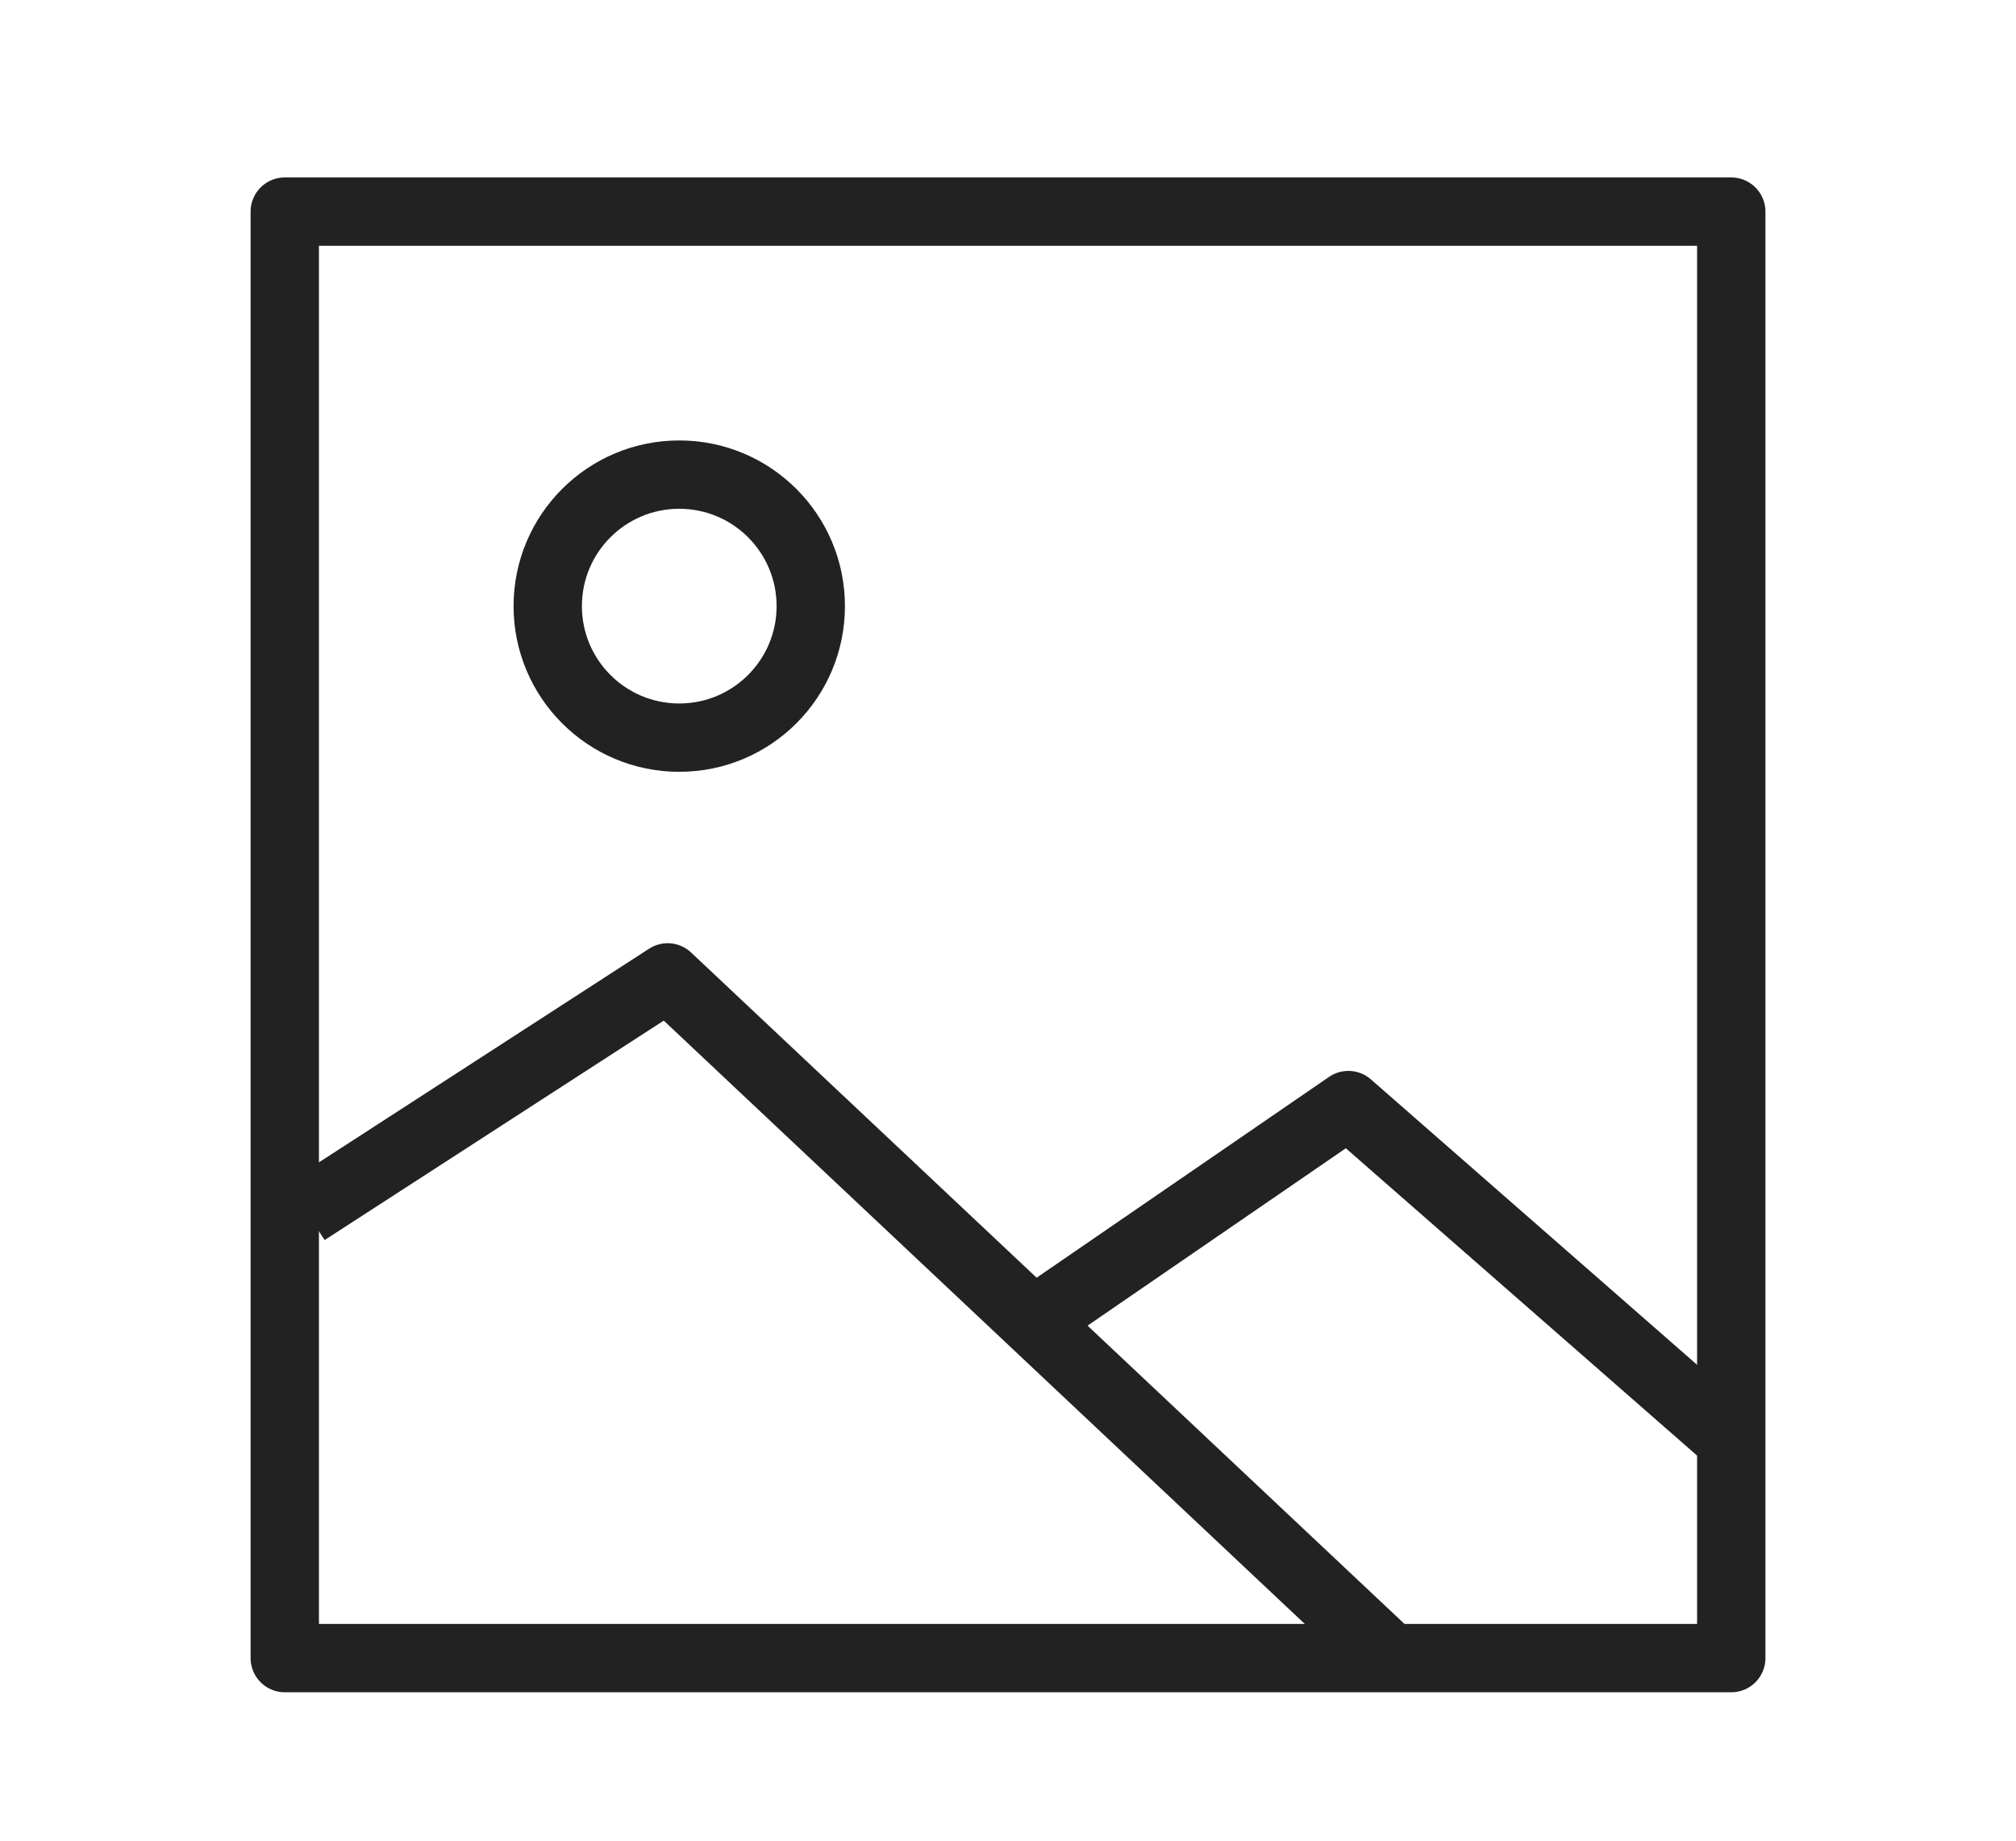
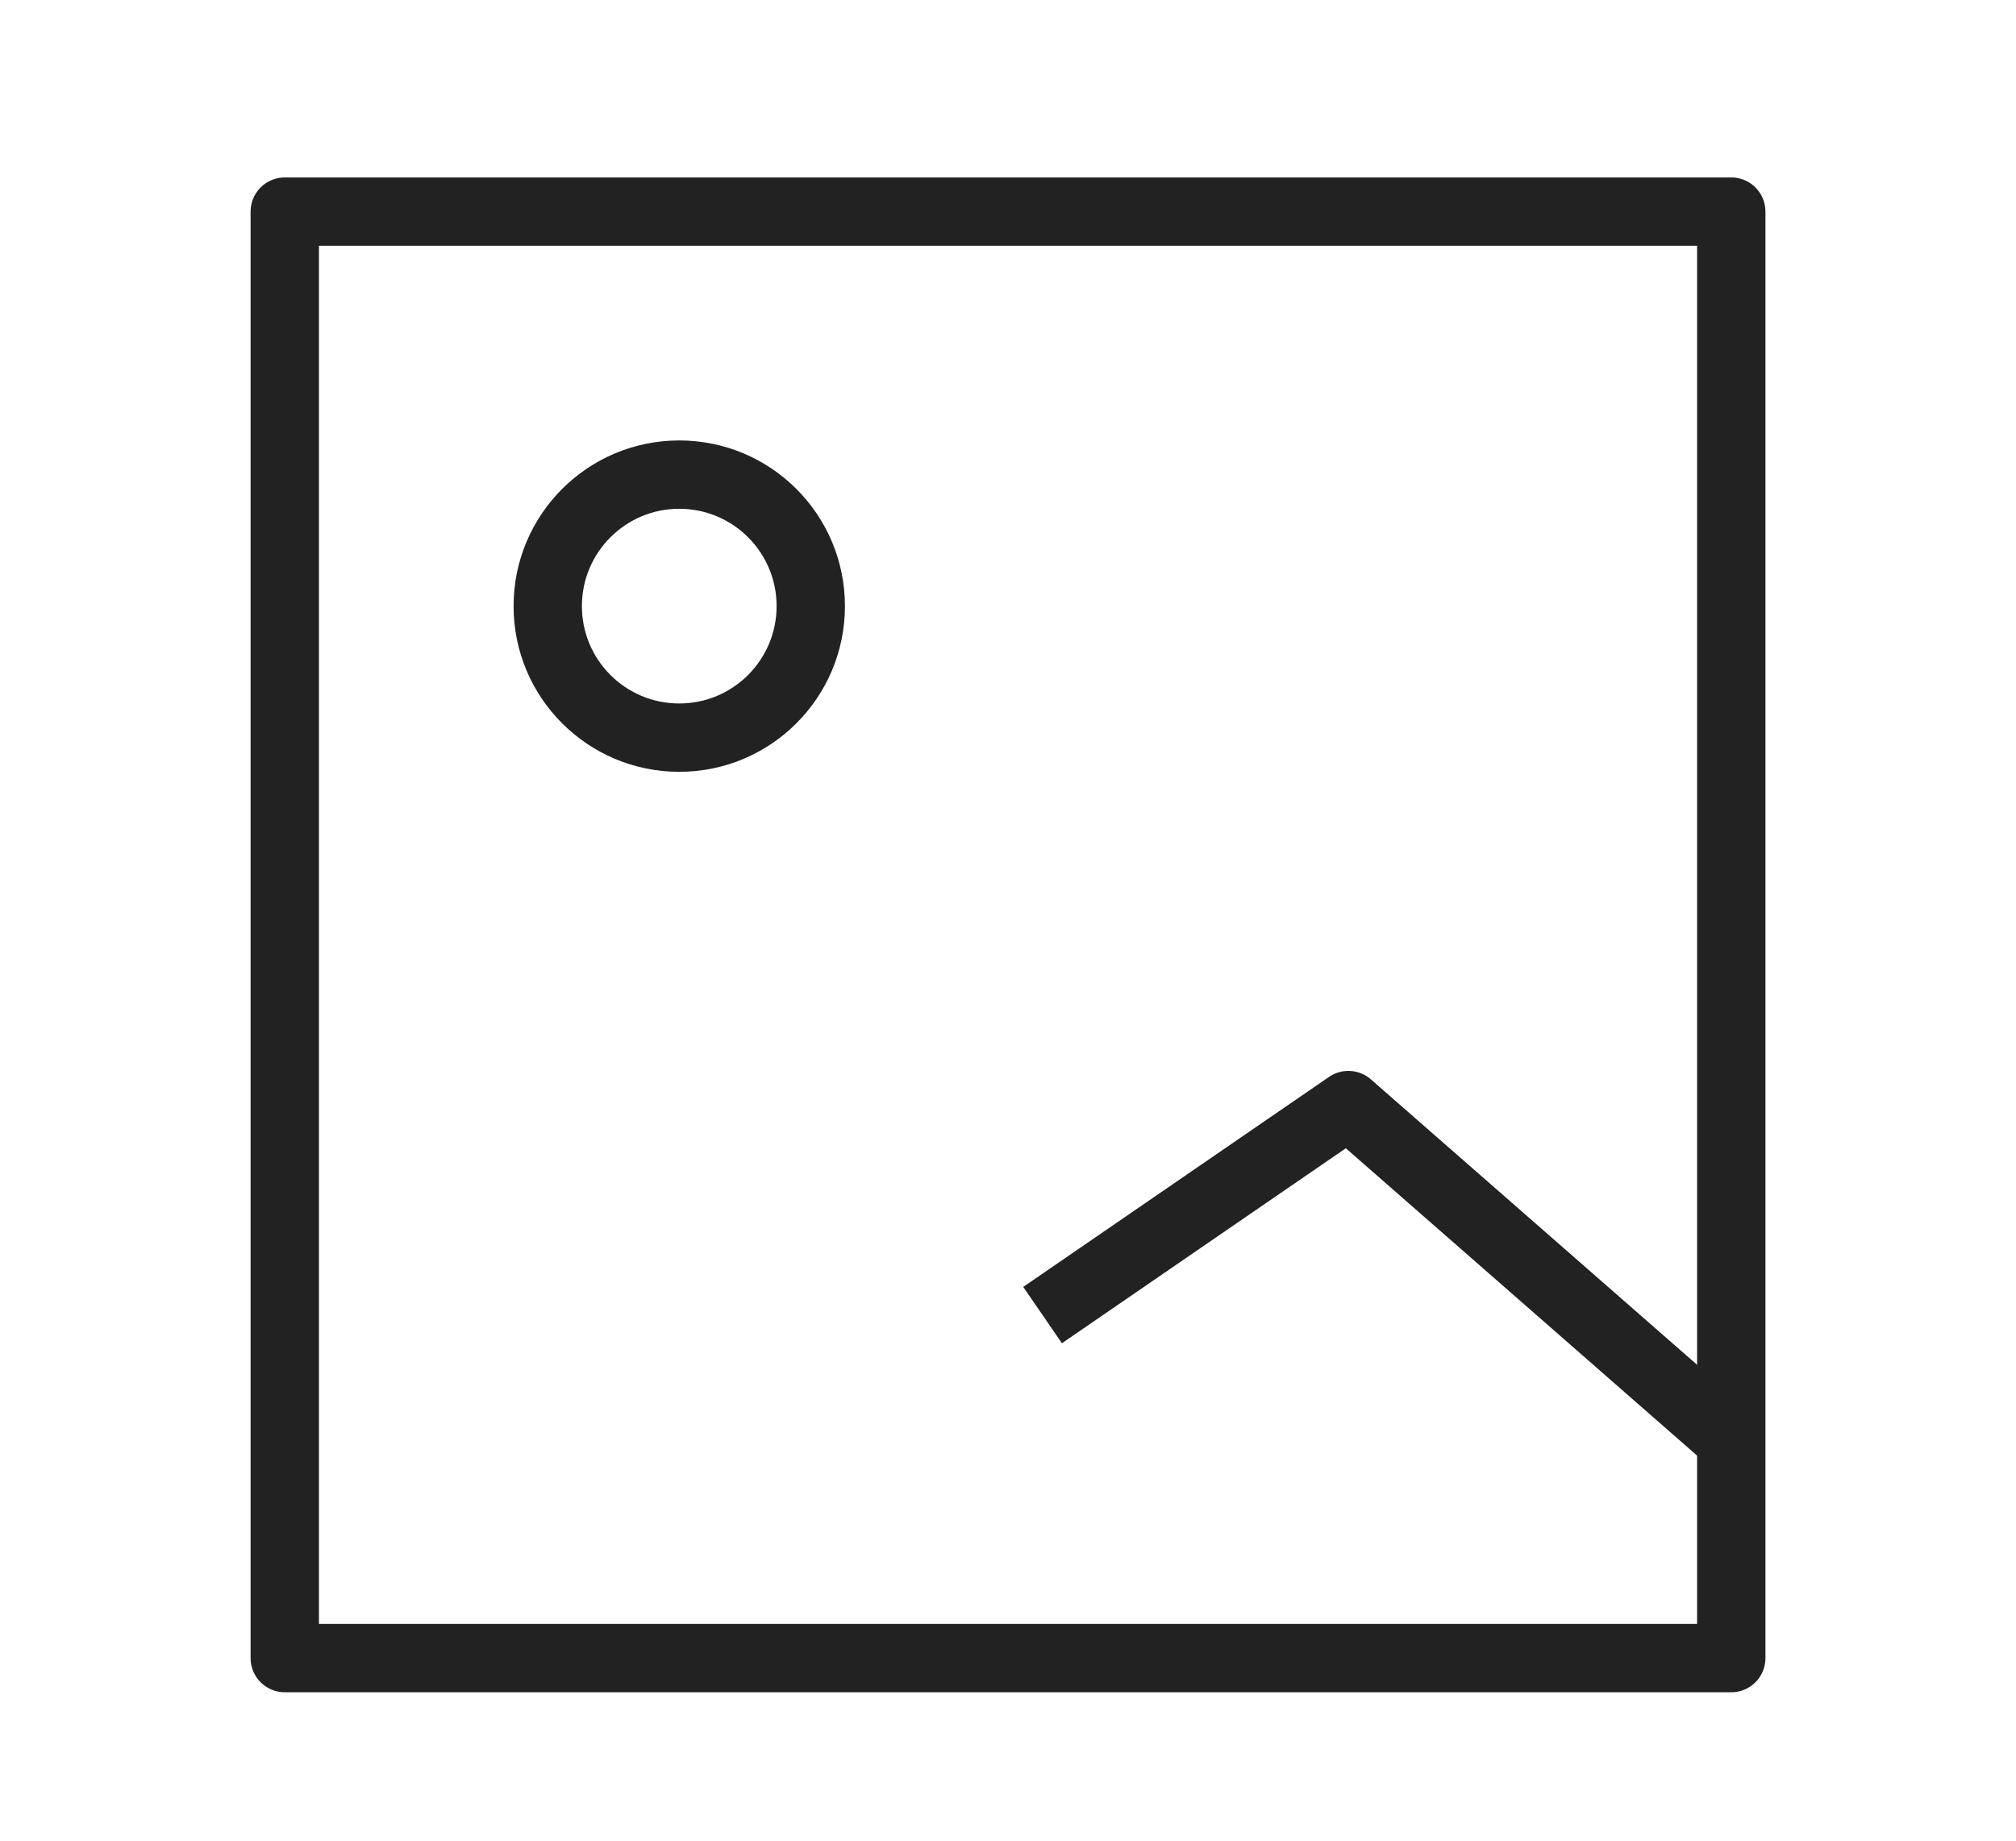
<svg xmlns="http://www.w3.org/2000/svg" version="1.1" id="icon" x="0px" y="0px" width="59px" height="53.875px" viewBox="0 0 59 53.875" enable-background="new 0 0 59 53.875" xml:space="preserve">
  <rect x="8.334" y="6.193" fill="none" stroke="#222222" stroke-width="2" stroke-linejoin="round" stroke-miterlimit="10" width="42.333" height="42.333" />
-   <polyline fill="none" stroke="#222222" stroke-width="2" stroke-linejoin="round" stroke-miterlimit="10" points="8.957,35.452   19.54,28.604 40.707,48.526 " />
  <polyline fill="none" stroke="#222222" stroke-width="2" stroke-linejoin="round" stroke-miterlimit="10" points="30.512,38.487   39.461,32.341 50.667,42.146 " />
  <circle fill="none" stroke="#222222" stroke-width="2" stroke-linejoin="round" stroke-miterlimit="10" cx="19.879" cy="17.739" r="3.849" />
</svg>